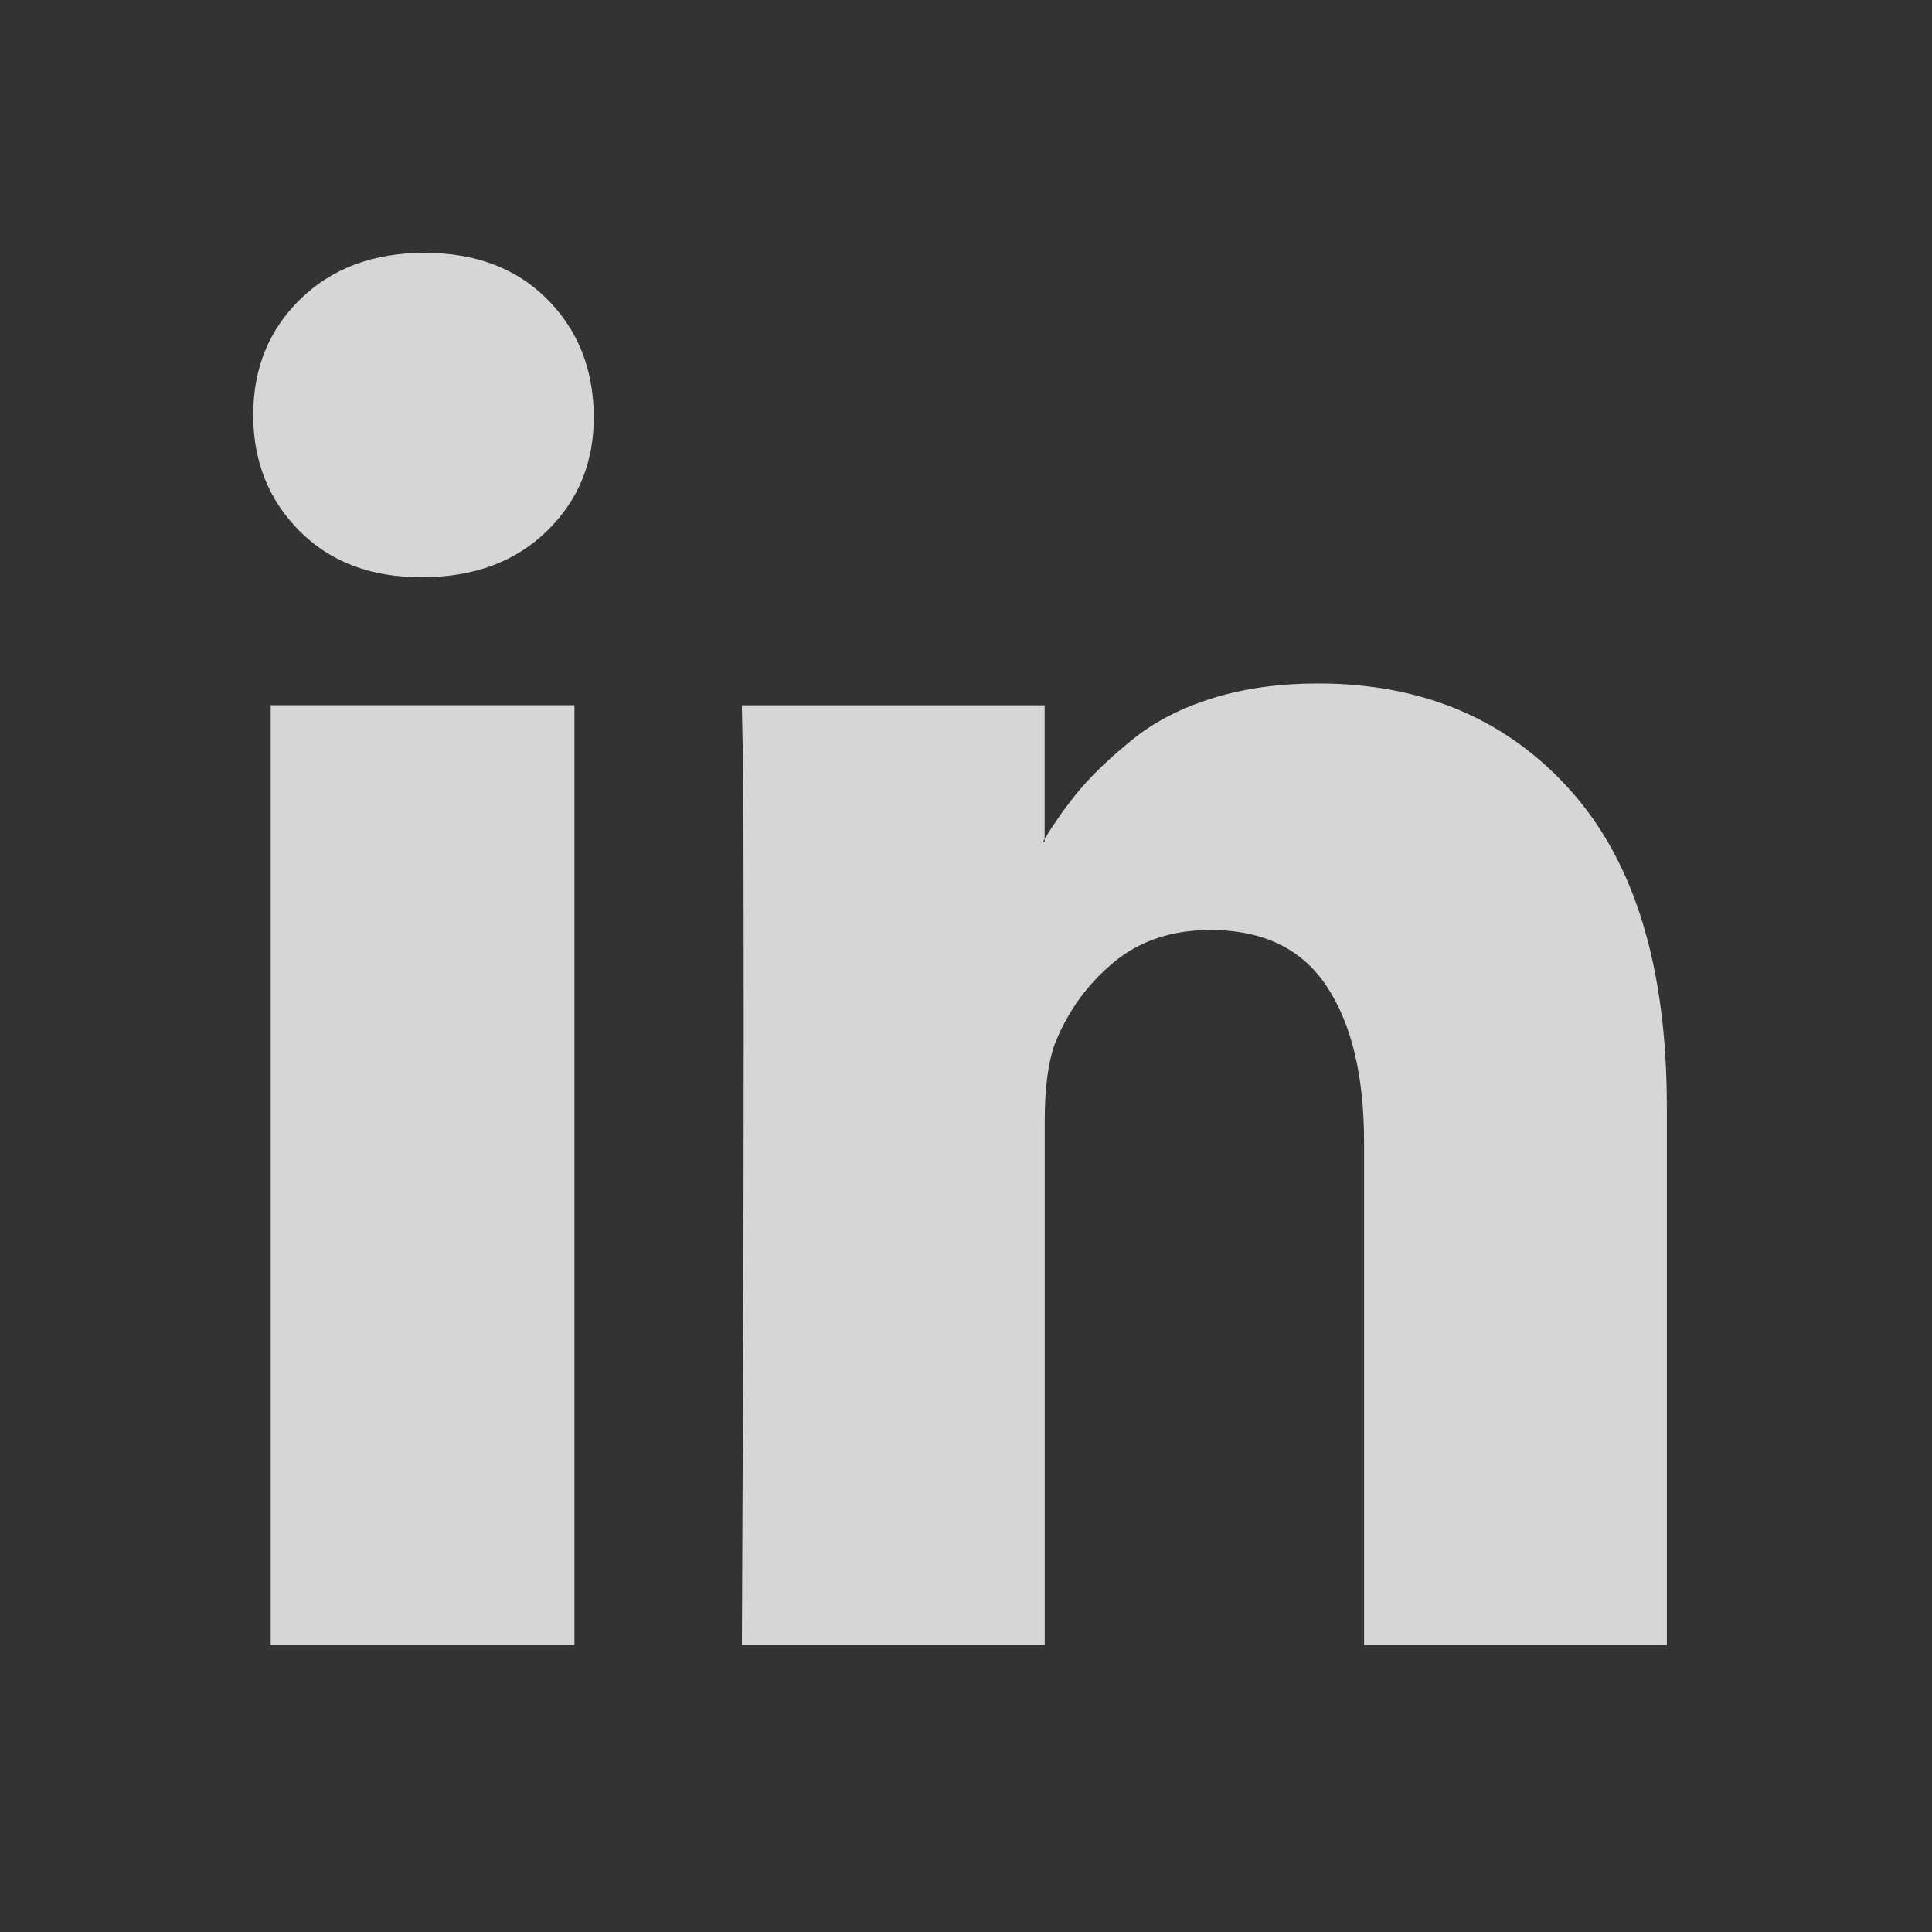
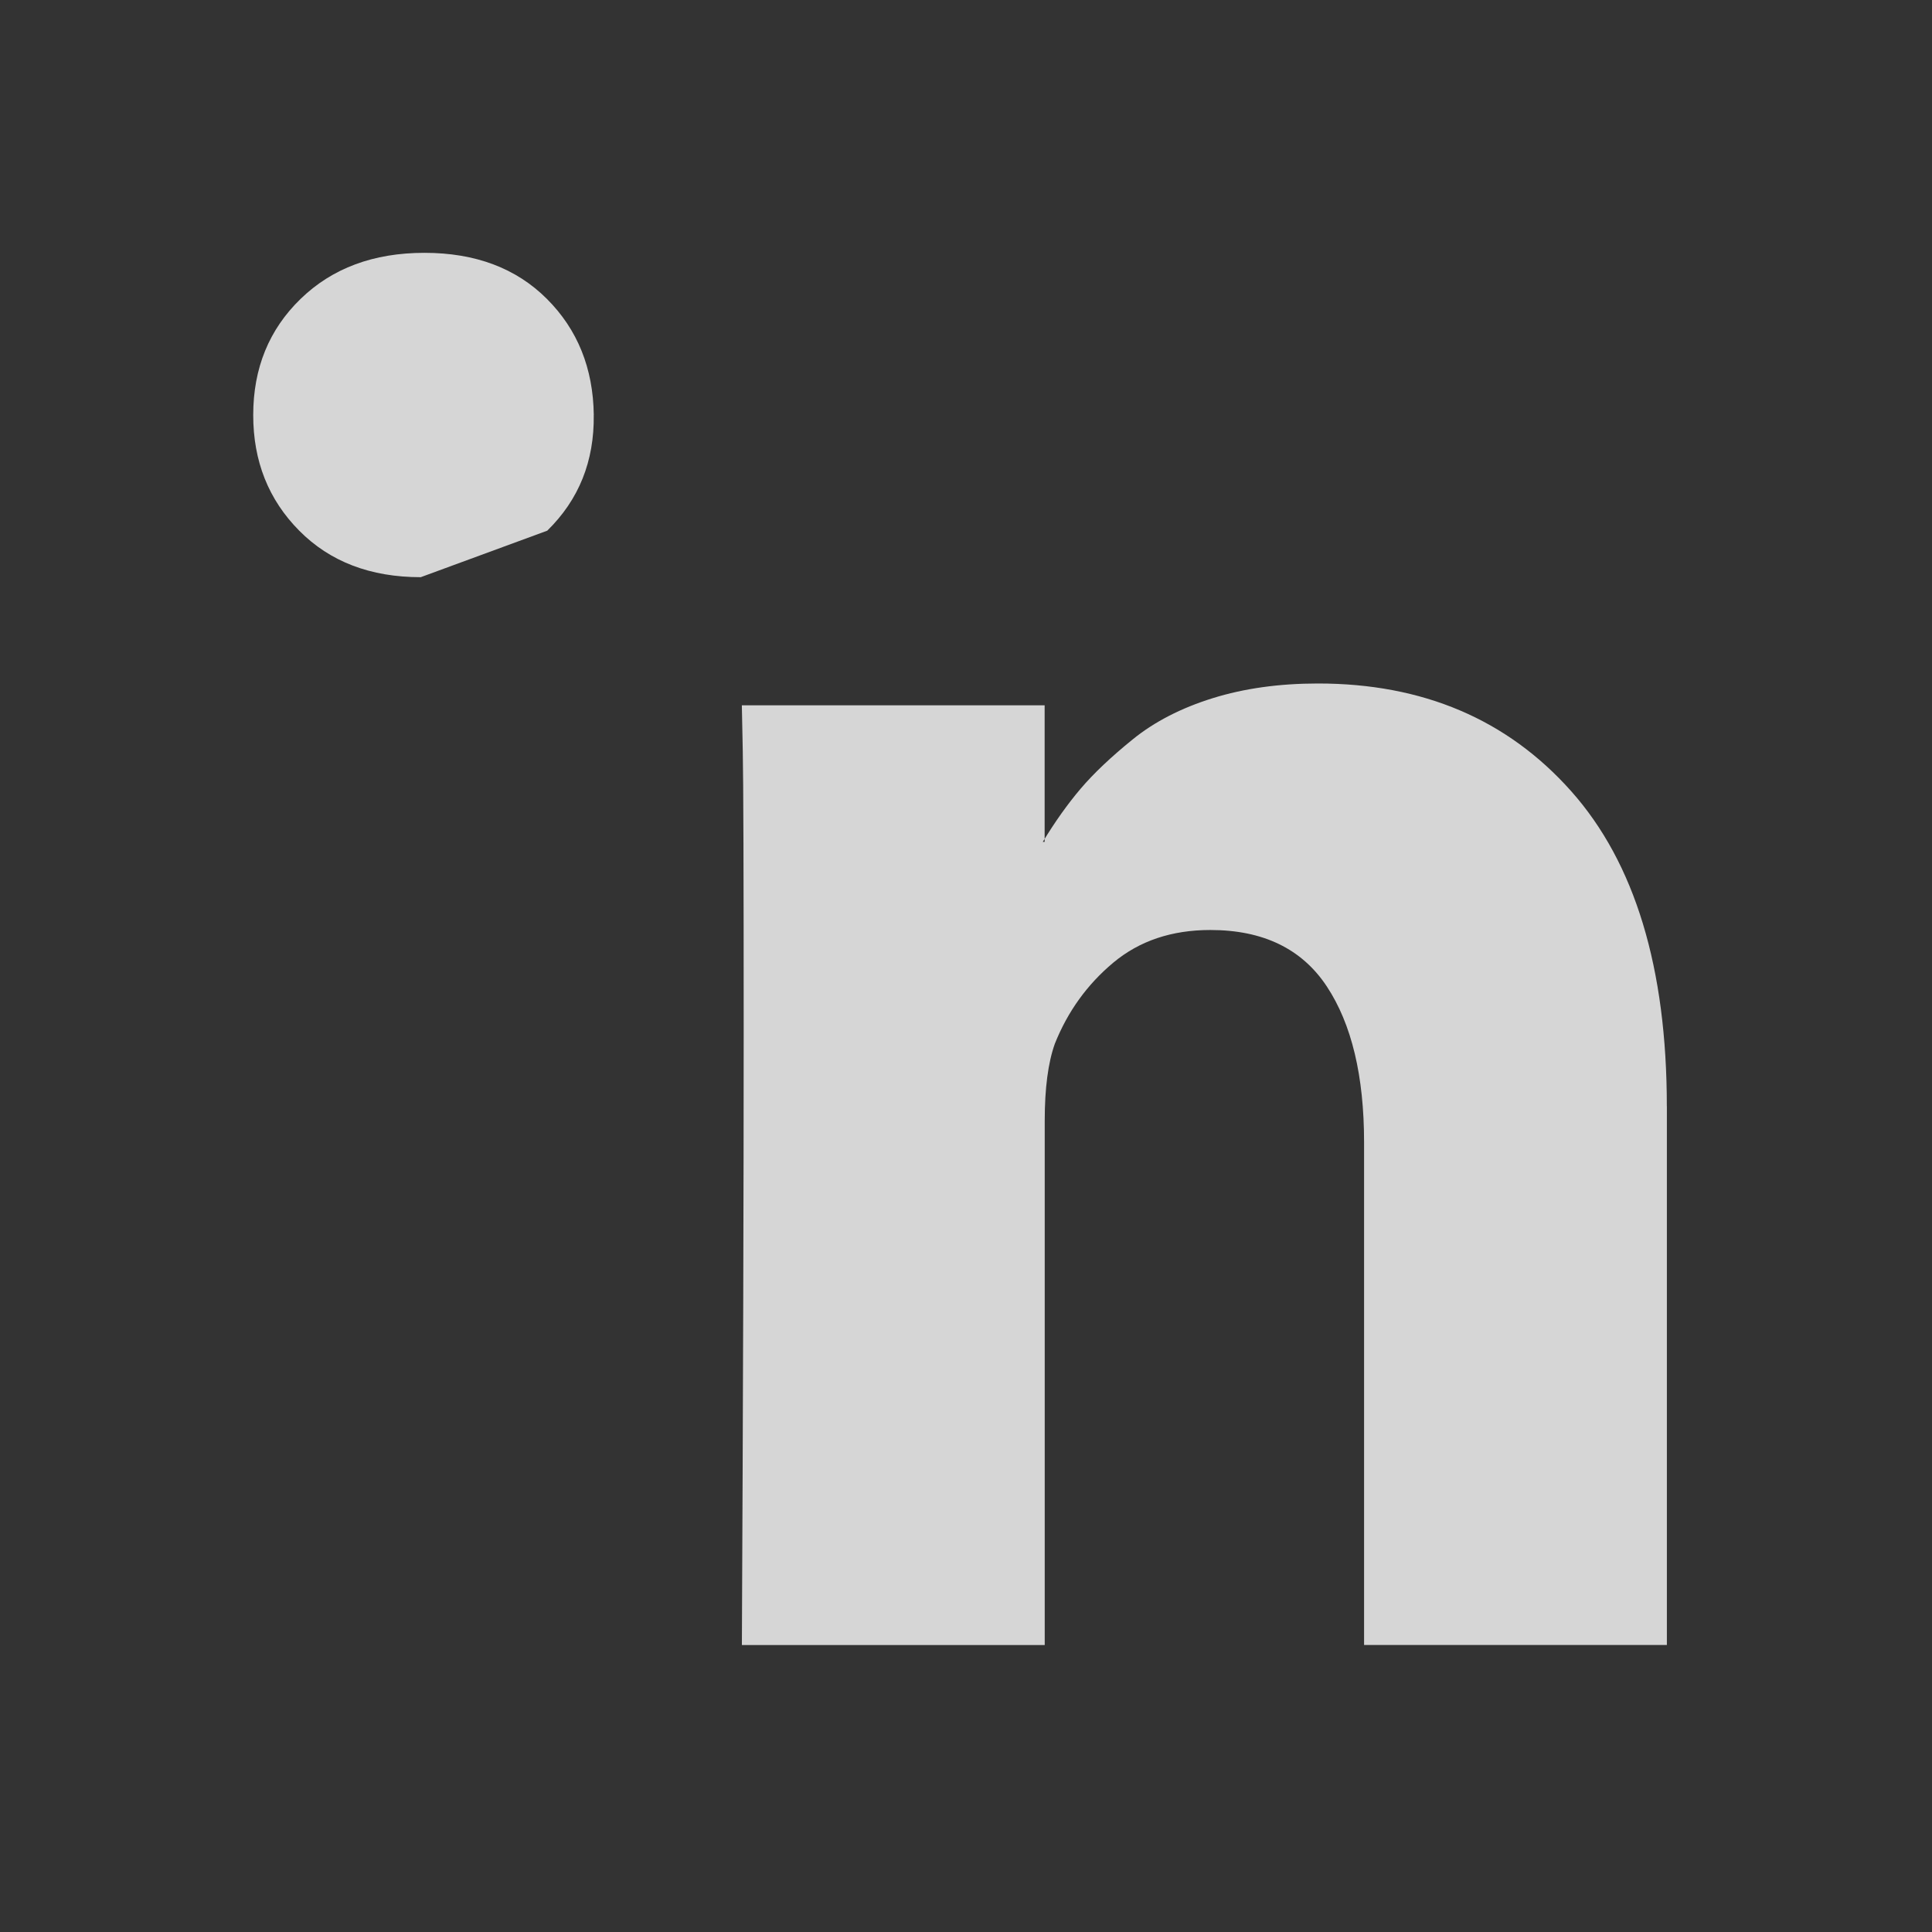
<svg xmlns="http://www.w3.org/2000/svg" width="44px" height="44px" viewBox="0 0 44 44" version="1.1">
  <rect x="0" y="0" width="44" height="44" fill="#333333" stroke="none" />
  <title>领英</title>
  <desc>Created with Sketch.</desc>
  <defs />
  <g id="英文" stroke="none" stroke-width="1" fill="none" fill-rule="evenodd" opacity="0.8">
    <g id="6.1、加入我们-校园招聘" transform="translate(-61, -2166)" fill="#FFFFFF">
      <g id="底部导航栏" transform="translate(-252, 1708)">
        <g id="in" transform="translate(318, 463)">
          <g id="Group-2">
-             <polygon id="Fill-2" points="1.165 32.463 8.082 32.463 8.082 11.061 1.165 11.061" />
-             <path d="M8.522,4.451 C8.536,5.503 8.184,6.381 7.463,7.086 C6.744,7.791 5.797,8.144 4.623,8.145 L4.582,8.145 C3.436,8.145 2.514,7.792 1.815,7.086 C1.115,6.38 0.766,5.502 0.767,4.451 C0.767,3.386 1.127,2.504 1.847,1.806 C2.567,1.108 3.506,0.758 4.667,0.758 C5.826,0.758 6.756,1.108 7.454,1.806 C8.153,2.504 8.509,3.386 8.523,4.451 L8.522,4.451 Z" id="Fill-2" />
+             <path d="M8.522,4.451 C8.536,5.503 8.184,6.381 7.463,7.086 L4.582,8.145 C3.436,8.145 2.514,7.792 1.815,7.086 C1.115,6.38 0.766,5.502 0.767,4.451 C0.767,3.386 1.127,2.504 1.847,1.806 C2.567,1.108 3.506,0.758 4.667,0.758 C5.826,0.758 6.756,1.108 7.454,1.806 C8.153,2.504 8.509,3.386 8.523,4.451 L8.522,4.451 Z" id="Fill-2" />
            <path d="M32.962,20.196 L32.962,32.463 L26.066,32.463 L26.066,21.017 C26.066,19.505 25.783,18.321 25.217,17.465 C24.651,16.609 23.767,16.18 22.565,16.18 C21.685,16.18 20.948,16.428 20.354,16.924 C19.76,17.421 19.316,18.037 19.023,18.771 C18.869,19.203 18.793,19.787 18.793,20.521 L18.793,32.465 L11.896,32.465 C11.923,26.72 11.937,22.063 11.937,18.492 C11.937,14.921 11.93,12.791 11.916,12.099 L11.895,11.063 L18.791,11.063 L18.791,14.173 L18.749,14.173 C19.029,13.712 19.316,13.309 19.61,12.963 C19.903,12.618 20.298,12.243 20.794,11.841 C21.29,11.438 21.898,11.125 22.617,10.901 C23.336,10.677 24.136,10.566 25.017,10.566 C27.406,10.566 29.328,11.384 30.781,13.017 C32.235,14.651 32.961,17.044 32.961,20.198 L32.962,20.196 Z" id="Fill-2" />
          </g>
        </g>
      </g>
    </g>
  </g>
</svg>